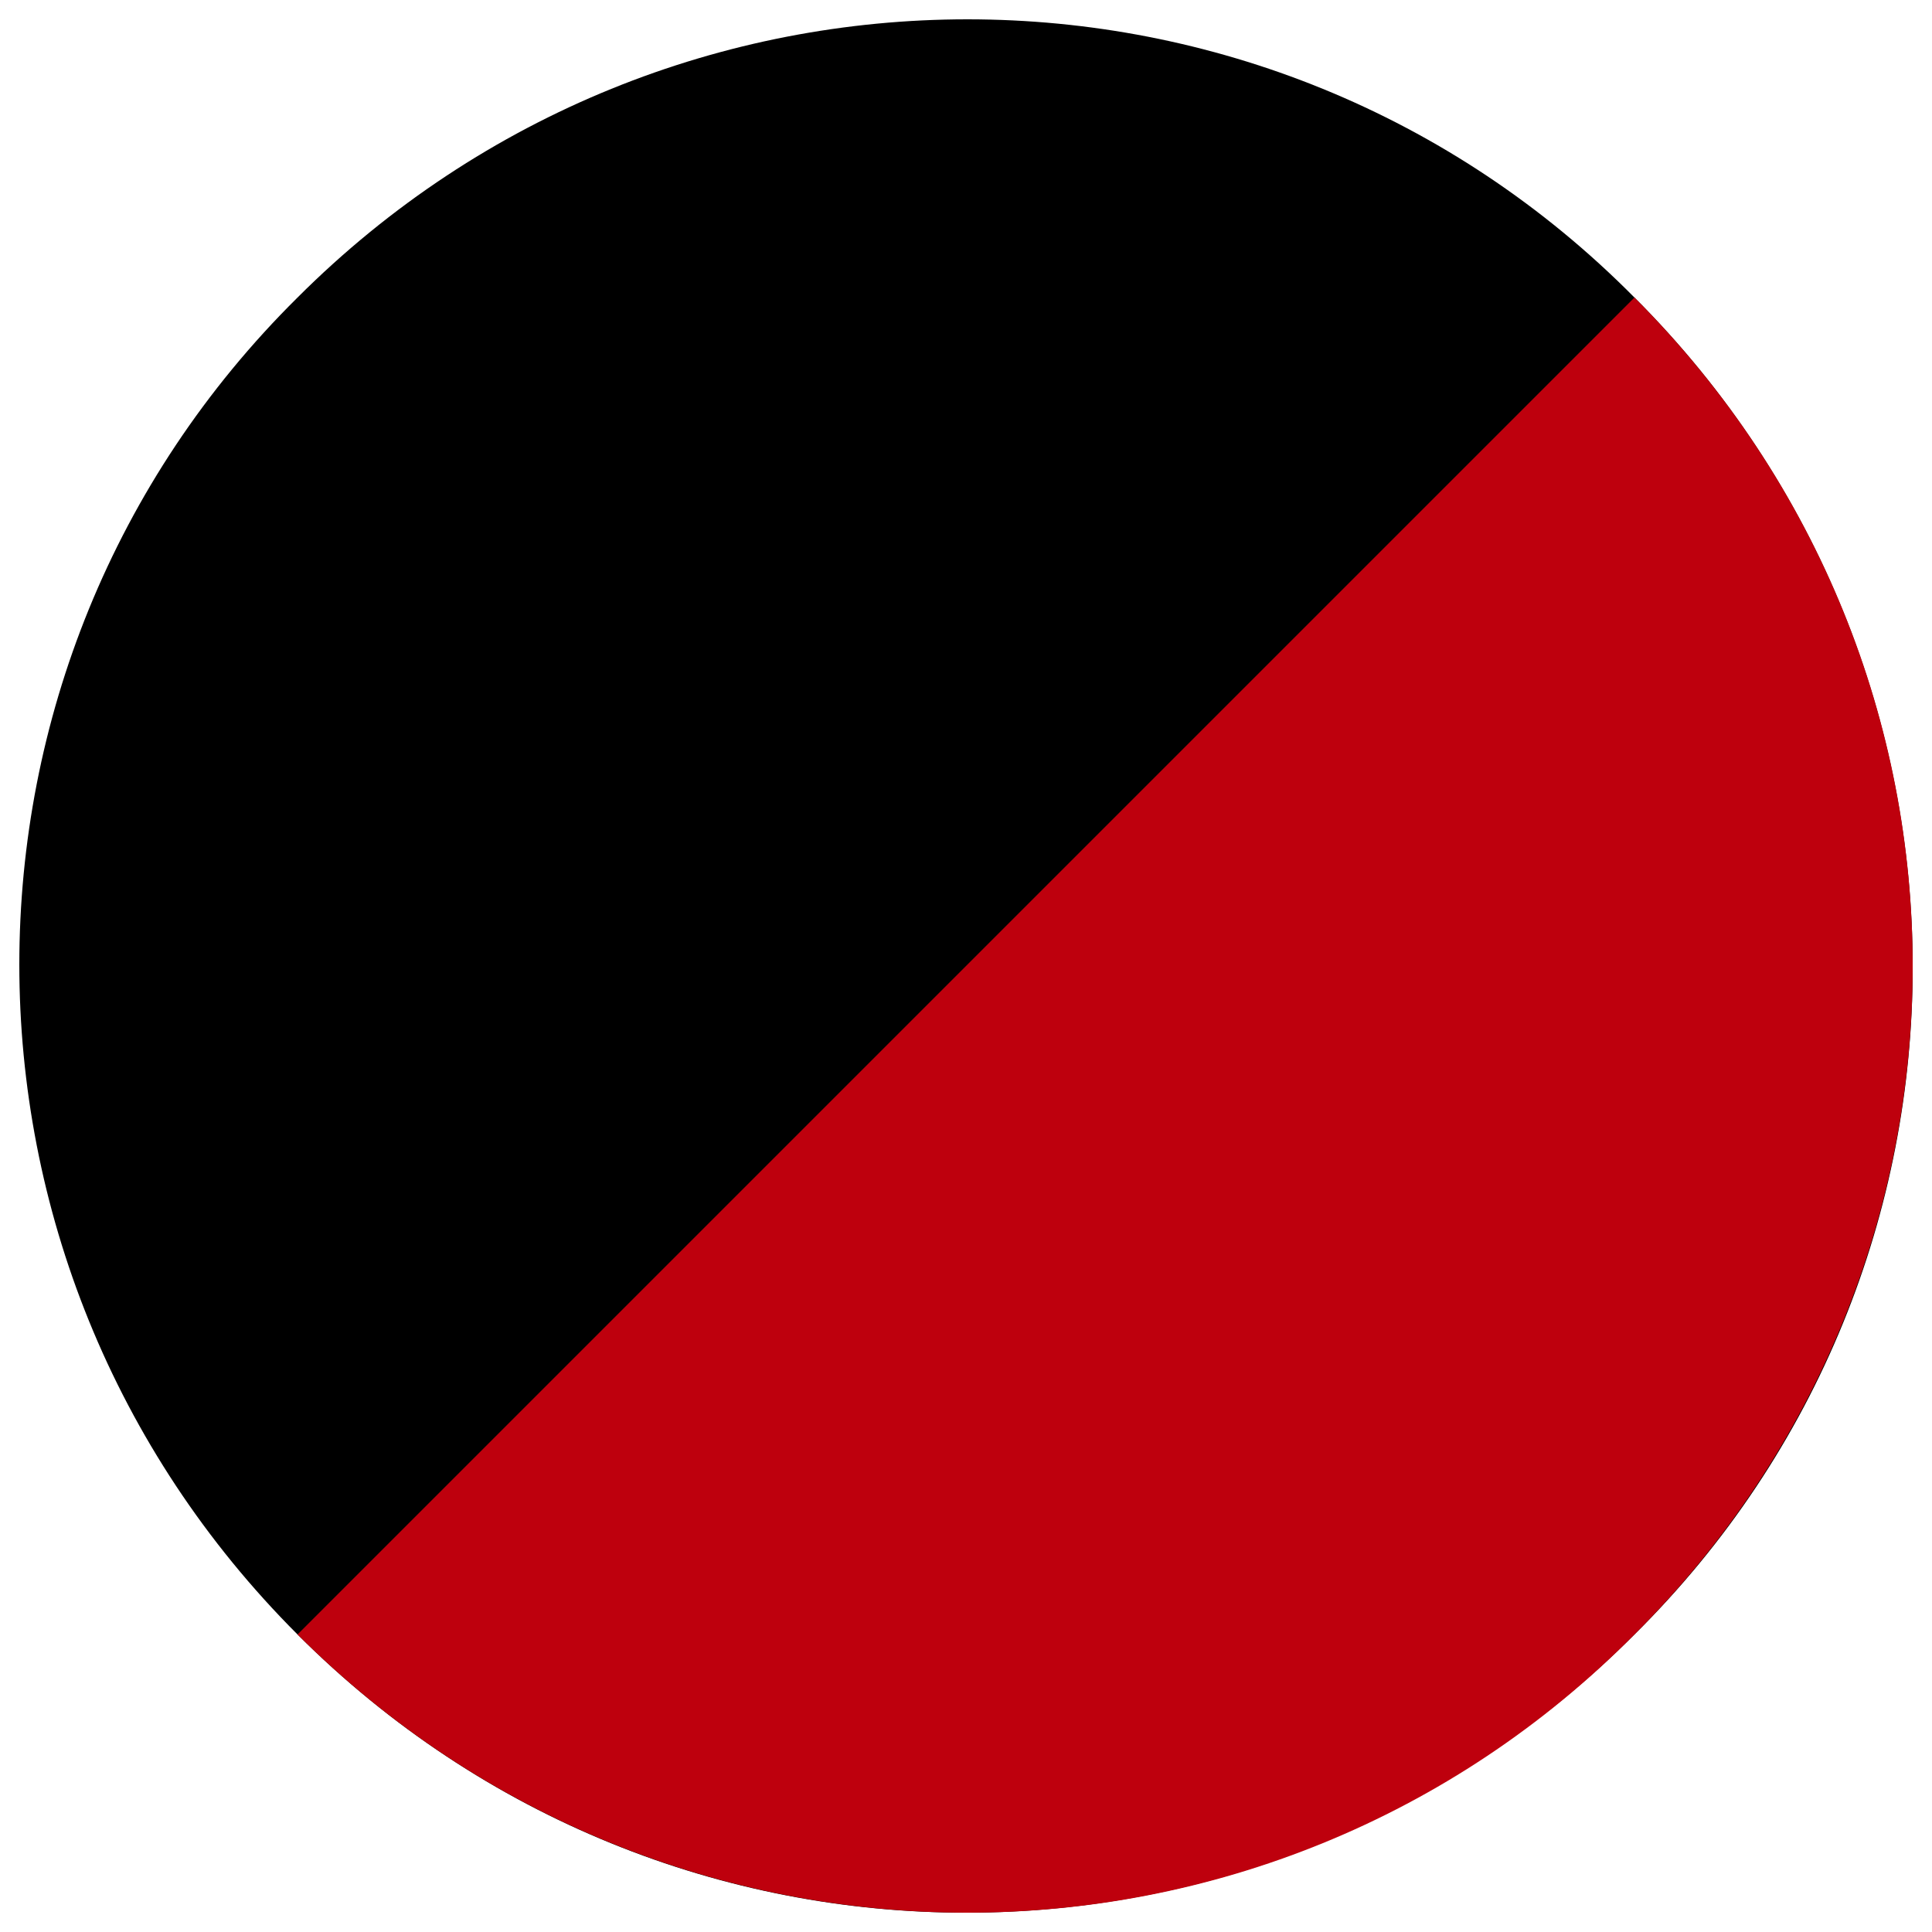
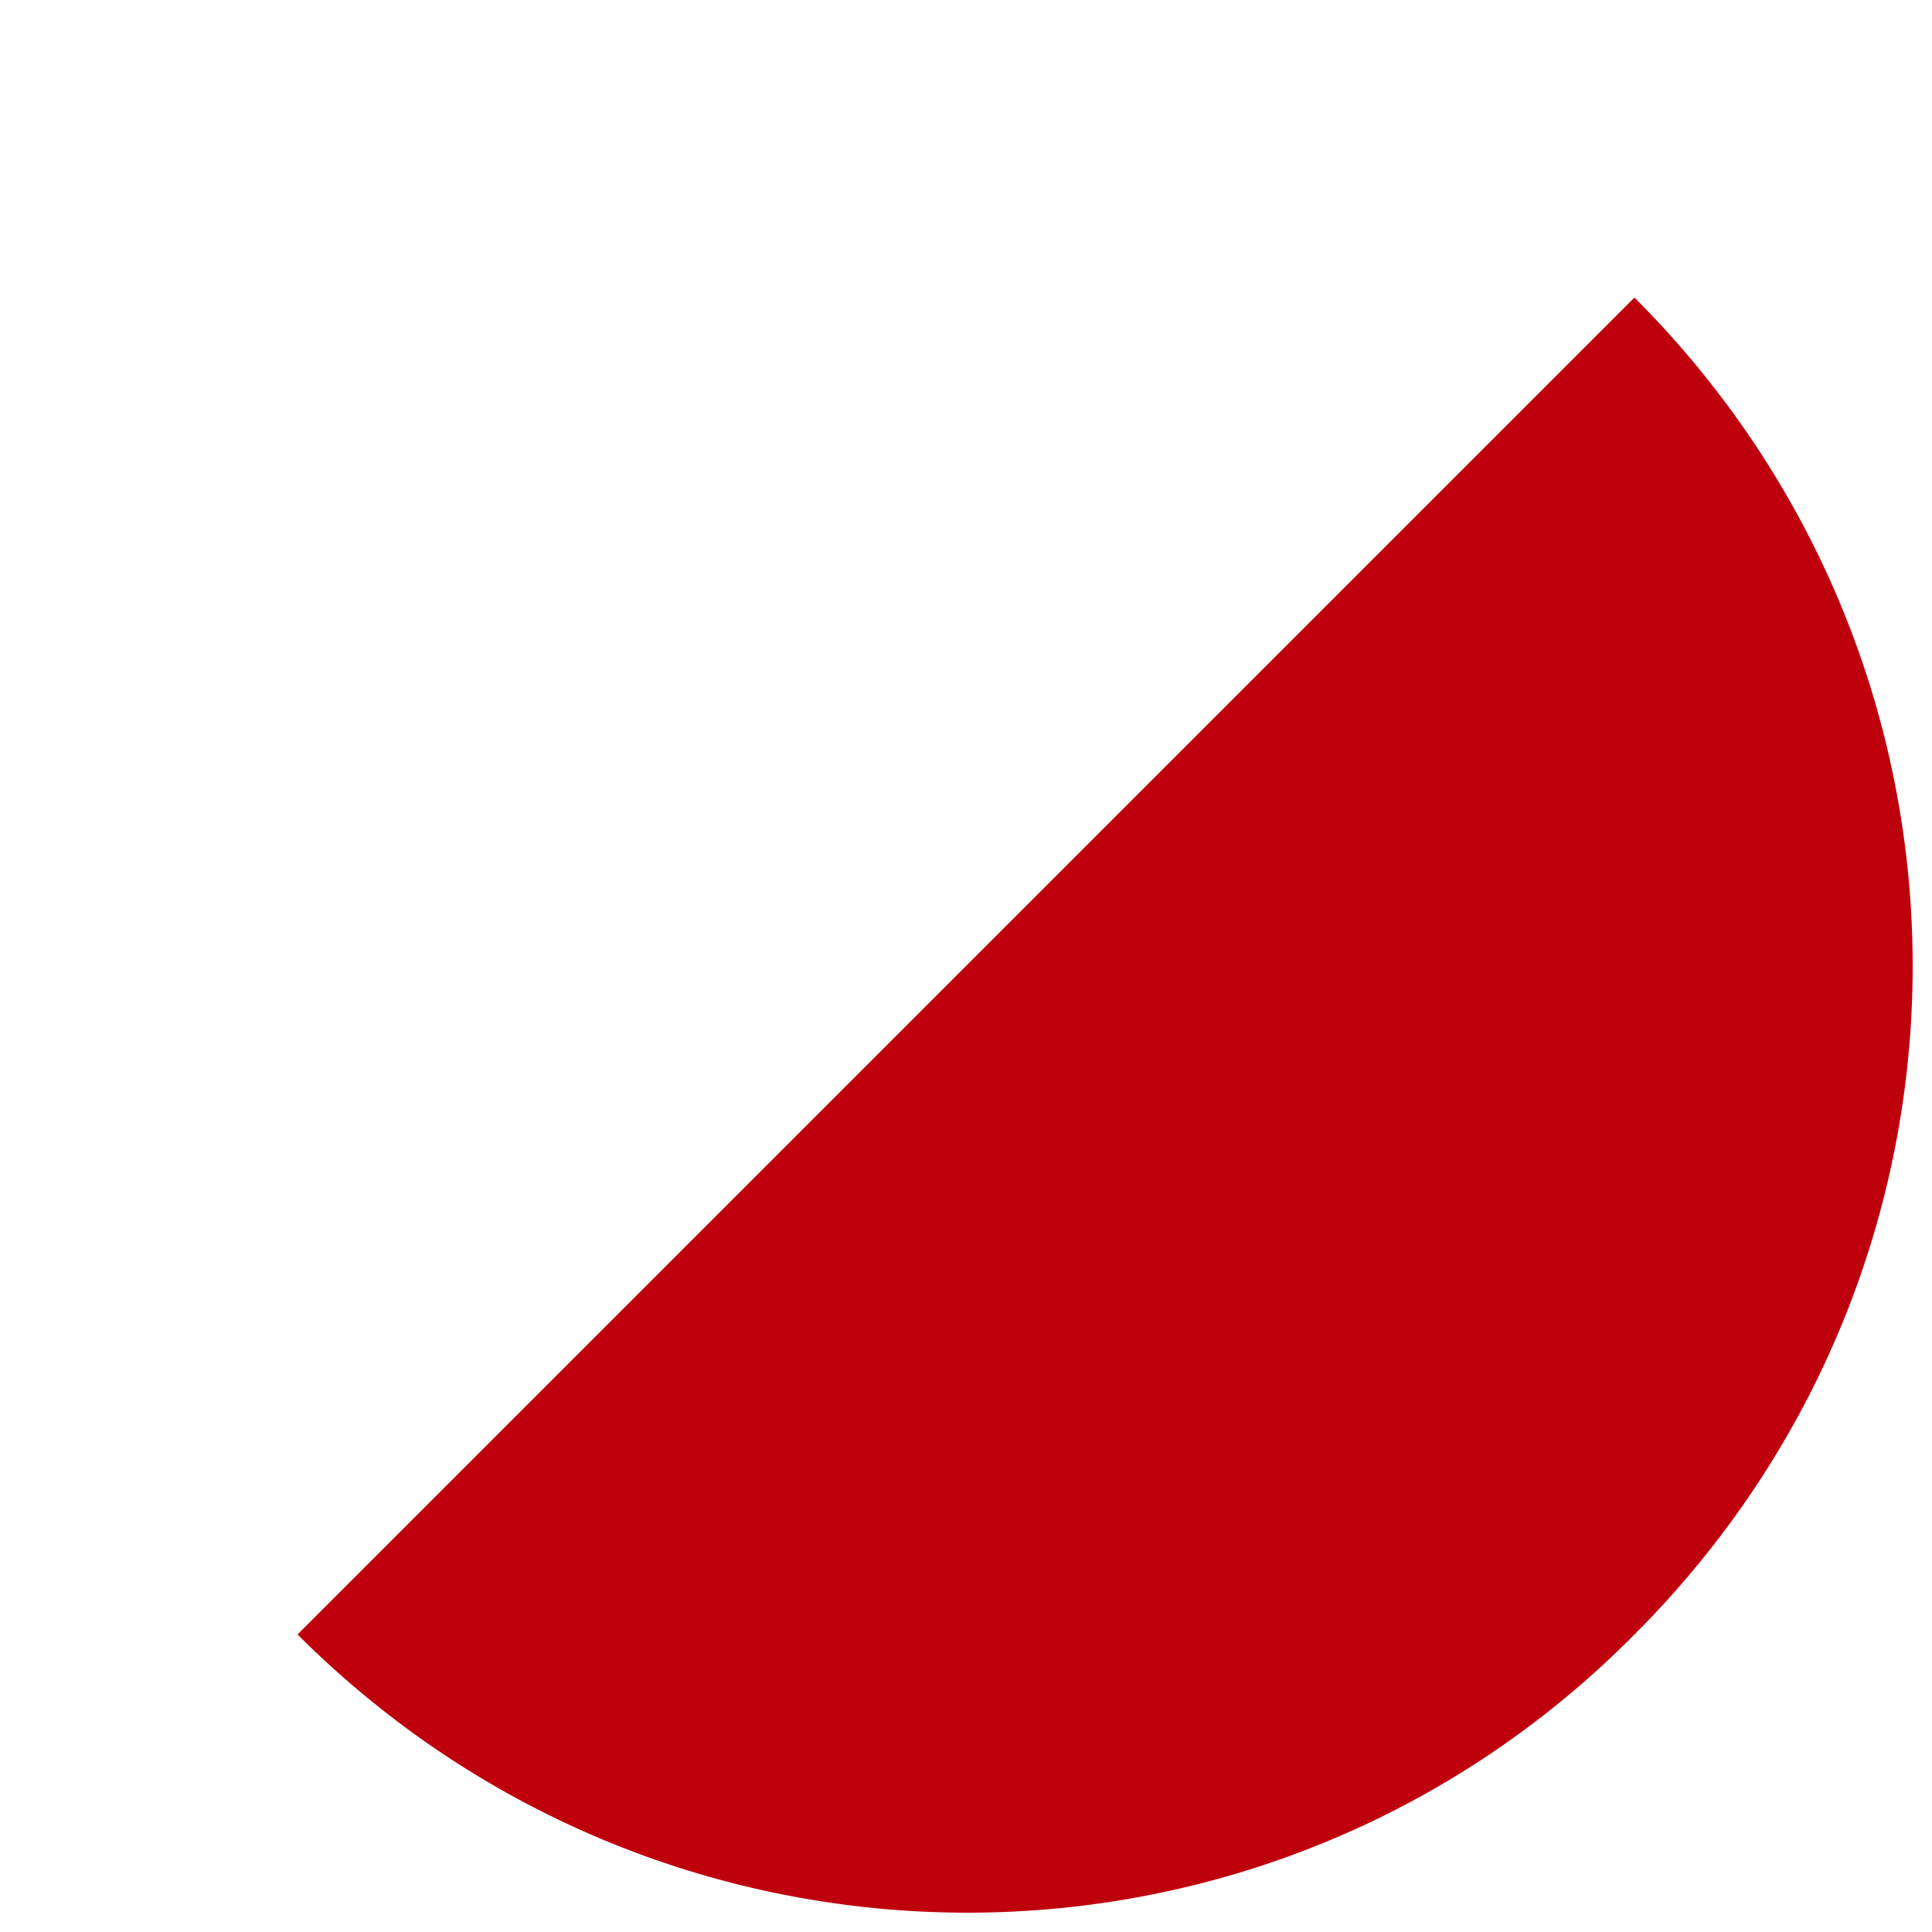
<svg xmlns="http://www.w3.org/2000/svg" version="1.1" id="Capa_1" x="0px" y="0px" viewBox="0 0 50 50" style="enable-background:new 0 0 50 50;" xml:space="preserve">
  <style type="text/css">
	.st0{fill:#BE000D;}
</style>
-   <path d="M7.7,42.3c-9.6-9.6-9.6-25.1,0-34.6c9.6-9.6,25.1-9.6,34.6,0c9.6,9.6,9.6,25.1,0,34.6C32.7,51.9,17.3,51.9,7.7,42.3z" />
-   <path class="st0" d="M42.3,7.7L42.3,7.7L7.7,42.3l0,0c9.6,9.6,25.1,9.6,34.6,0C51.9,32.7,51.9,17.3,42.3,7.7z" />
+   <path class="st0" d="M42.3,7.7L42.3,7.7L7.7,42.3c9.6,9.6,25.1,9.6,34.6,0C51.9,32.7,51.9,17.3,42.3,7.7z" />
</svg>